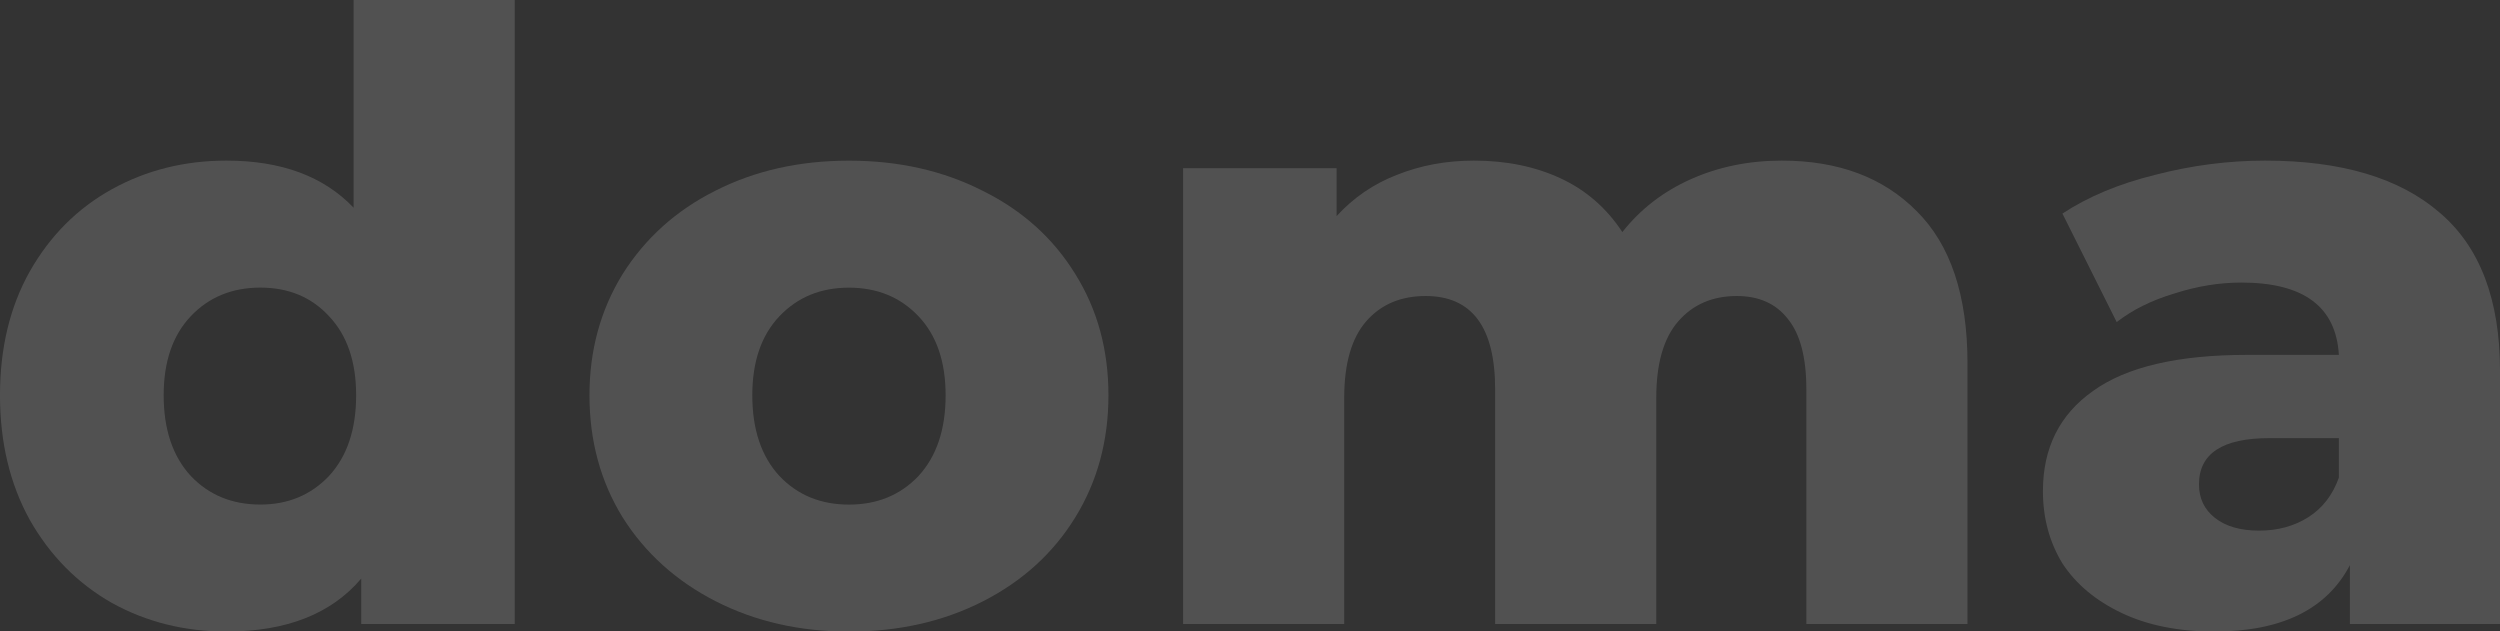
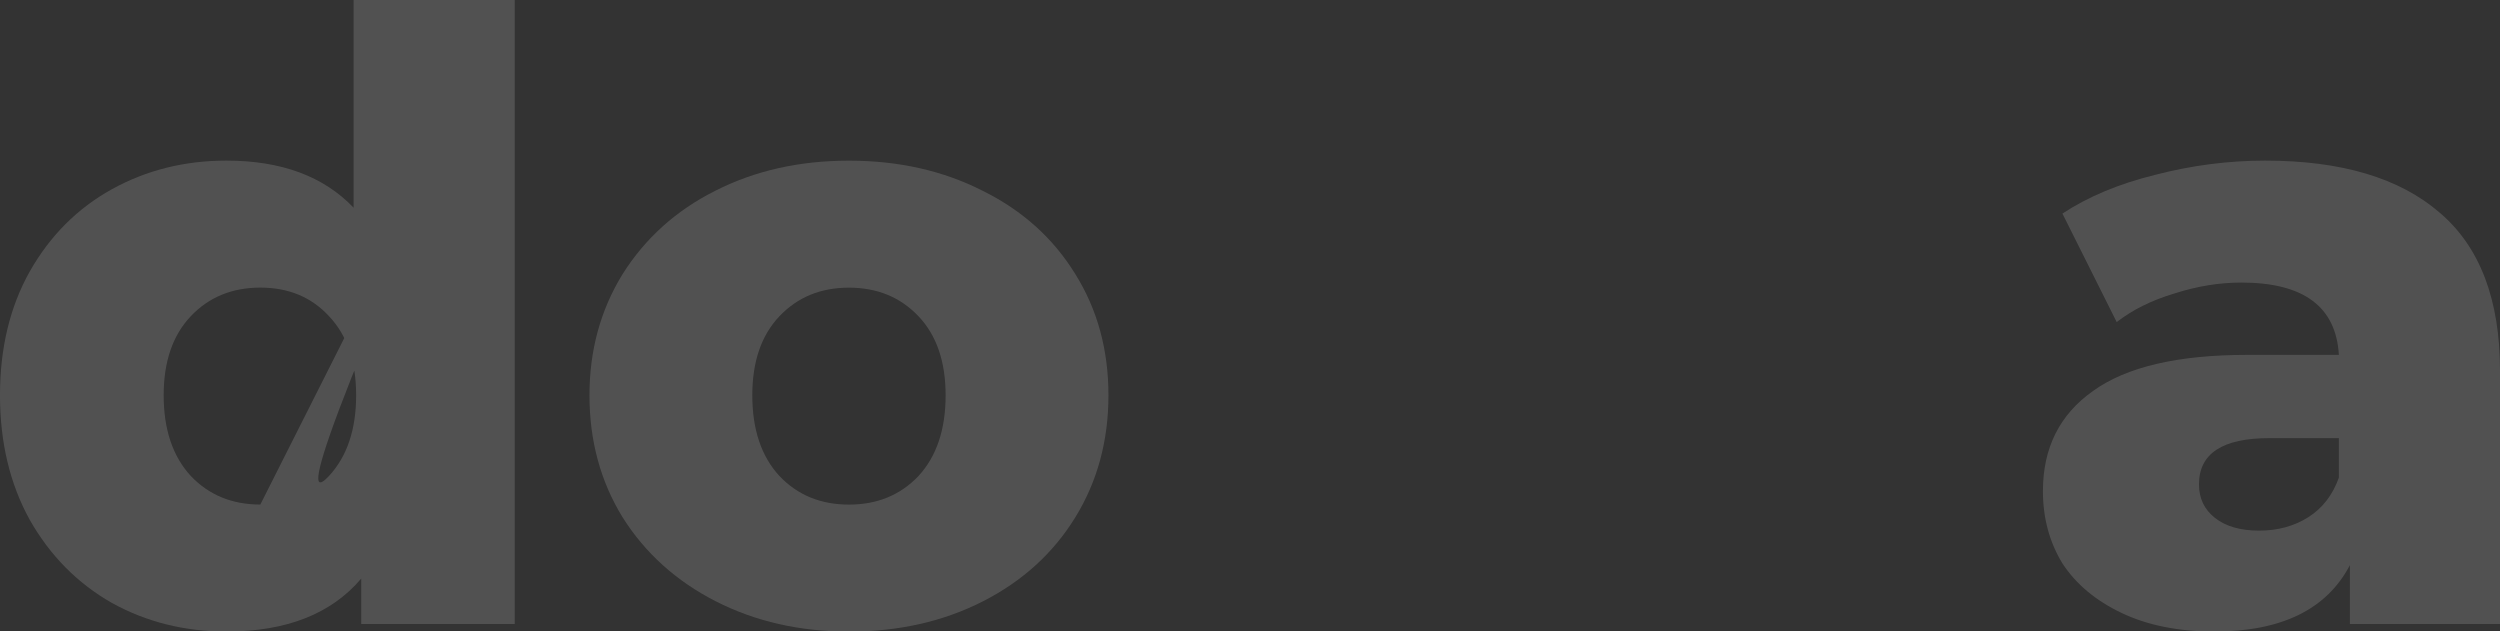
<svg xmlns="http://www.w3.org/2000/svg" width="1540" height="389" viewBox="0 0 1540 389" fill="none">
  <rect x="0" y="0" width="1540" height="389" fill="#333333" stroke="none" />
  <g opacity="0.15">
    <path d="M1395.31 98.94C1442.32 98.94 1478.19 109.646 1502.91 131.057C1527.64 152.123 1540 184.586 1540 228.444V384.366H1447.54V348.105C1433.27 375.388 1405.41 389.029 1363.97 389.029C1342.03 389.029 1323.05 385.23 1307.03 377.632C1291.01 370.035 1278.82 359.847 1270.46 347.069C1262.45 333.946 1258.45 319.097 1258.45 302.52C1258.45 275.929 1268.72 255.381 1289.27 240.876C1309.81 226.027 1341.5 218.602 1384.34 218.602H1440.75C1439.01 188.902 1418.99 174.053 1380.68 174.053C1367.1 174.053 1353.34 176.297 1339.41 180.787C1325.49 184.931 1313.65 190.802 1303.89 198.399L1270.46 131.575C1286.13 121.215 1305.11 113.272 1327.4 107.747C1350.04 101.876 1372.67 98.94 1395.31 98.94ZM1391.65 326.867C1403.14 326.867 1413.24 324.104 1421.95 318.579C1430.65 313.053 1436.92 304.938 1440.75 294.232V269.885H1397.92C1369.02 269.885 1354.56 279.382 1354.56 298.376C1354.56 307.01 1357.87 313.916 1364.49 319.097C1371.1 324.277 1380.16 326.867 1391.65 326.867Z" fill="white" />
-     <path d="M1097.57 98.94C1132.4 98.94 1160.08 109.301 1180.63 130.021C1201.52 150.742 1211.97 181.995 1211.97 223.782V384.366H1112.72V239.84C1112.72 220.156 1108.89 205.651 1101.23 196.327C1093.92 187.003 1083.47 182.341 1069.89 182.341C1054.91 182.341 1042.9 187.521 1033.84 197.881C1024.79 208.242 1020.26 223.955 1020.26 245.021V384.366H921.015V239.84C921.015 201.507 906.737 182.341 878.182 182.341C862.859 182.341 850.671 187.521 841.617 197.881C832.562 208.242 828.035 223.955 828.035 245.021V384.366H728.787V103.603H823.334V133.129C833.781 121.733 846.144 113.272 860.421 107.747C875.048 101.876 890.892 98.94 907.956 98.94C927.806 98.94 945.566 102.567 961.237 109.819C976.907 117.071 989.618 128.122 999.369 142.972C1010.51 128.813 1024.62 117.934 1041.68 110.337C1058.74 102.739 1077.37 98.94 1097.57 98.94Z" fill="white" />
    <path d="M522.959 389.057C492.662 389.057 465.325 382.841 440.949 370.408C416.572 357.976 397.419 340.709 383.489 318.607C369.908 296.505 363.117 271.468 363.117 243.495C363.117 215.867 369.908 191.003 383.489 168.901C397.419 146.799 416.398 129.704 440.426 117.617C464.803 105.185 492.314 98.969 522.959 98.969C553.604 98.969 581.115 105.185 605.492 117.617C629.868 129.704 648.847 146.799 662.429 168.901C676.01 190.657 682.801 215.522 682.801 243.495C682.801 271.468 676.01 296.505 662.429 318.607C648.847 340.709 629.868 357.976 605.492 370.408C581.115 382.841 553.604 389.057 522.959 389.057ZM522.959 310.837C540.371 310.837 554.649 304.966 565.792 293.224C576.936 281.137 582.508 264.561 582.508 243.495C582.508 222.774 576.936 206.543 565.792 194.801C554.649 183.06 540.371 177.189 522.959 177.189C505.547 177.189 491.269 183.06 480.125 194.801C468.982 206.543 463.41 222.774 463.41 243.495C463.41 264.561 468.982 281.137 480.125 293.224C491.269 304.966 505.547 310.837 522.959 310.837Z" fill="white" />
-     <path d="M317.072 0V384.367H222.525V356.394C204.068 378.151 176.383 389.029 139.47 389.029C113.7 389.029 90.194 383.158 68.951 371.416C47.709 359.329 30.819 342.235 18.282 320.133C6.094 298.031 0 272.476 0 243.467C0 214.458 6.094 189.075 18.282 167.319C30.819 145.217 47.709 128.295 68.951 116.553C90.194 104.812 113.7 98.941 139.47 98.941C173.249 98.941 199.367 108.61 217.823 127.95V0H317.072ZM160.364 310.809C177.428 310.809 191.531 304.938 202.675 293.196C213.819 281.109 219.391 264.533 219.391 243.467C219.391 222.746 213.819 206.515 202.675 194.773C191.88 183.032 177.776 177.161 160.364 177.161C142.952 177.161 128.674 183.032 117.531 194.773C106.387 206.515 100.815 222.746 100.815 243.467C100.815 264.533 106.387 281.109 117.531 293.196C128.674 304.938 142.952 310.809 160.364 310.809Z" fill="white" />
+     <path d="M317.072 0V384.367H222.525V356.394C204.068 378.151 176.383 389.029 139.47 389.029C113.7 389.029 90.194 383.158 68.951 371.416C47.709 359.329 30.819 342.235 18.282 320.133C6.094 298.031 0 272.476 0 243.467C0 214.458 6.094 189.075 18.282 167.319C30.819 145.217 47.709 128.295 68.951 116.553C90.194 104.812 113.7 98.941 139.47 98.941C173.249 98.941 199.367 108.61 217.823 127.95V0H317.072ZC177.428 310.809 191.531 304.938 202.675 293.196C213.819 281.109 219.391 264.533 219.391 243.467C219.391 222.746 213.819 206.515 202.675 194.773C191.88 183.032 177.776 177.161 160.364 177.161C142.952 177.161 128.674 183.032 117.531 194.773C106.387 206.515 100.815 222.746 100.815 243.467C100.815 264.533 106.387 281.109 117.531 293.196C128.674 304.938 142.952 310.809 160.364 310.809Z" fill="white" />
  </g>
</svg>